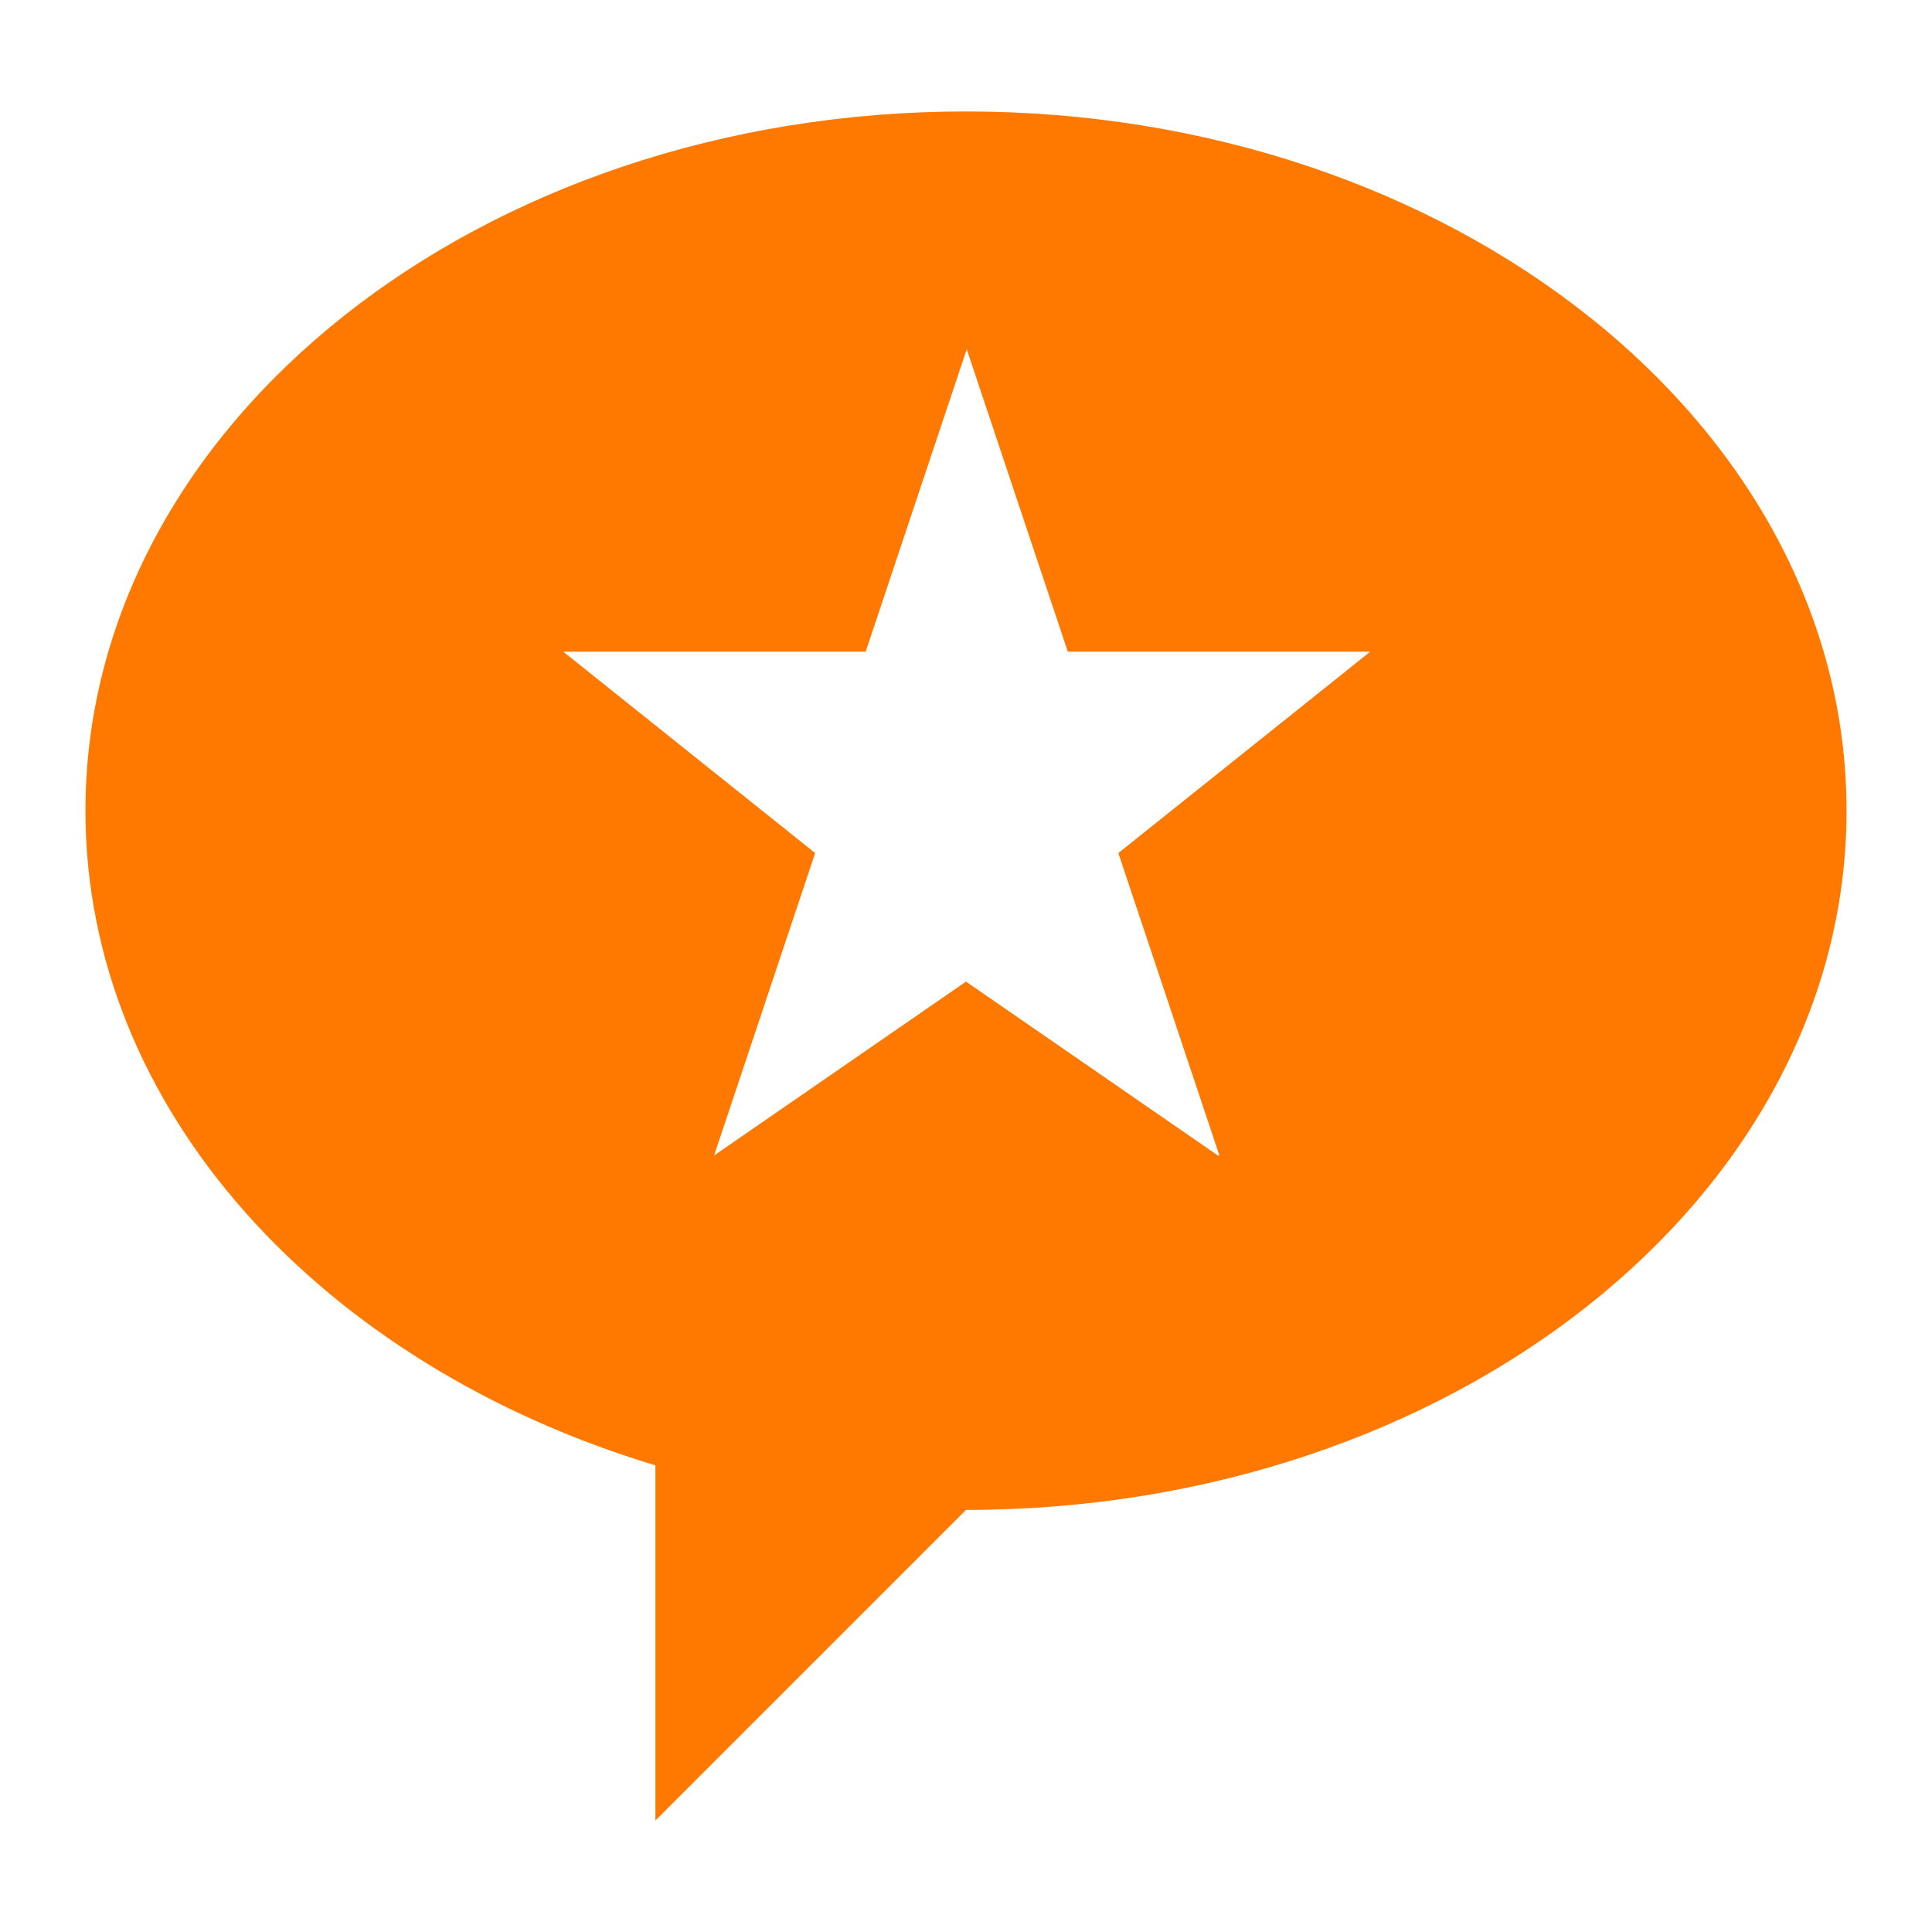
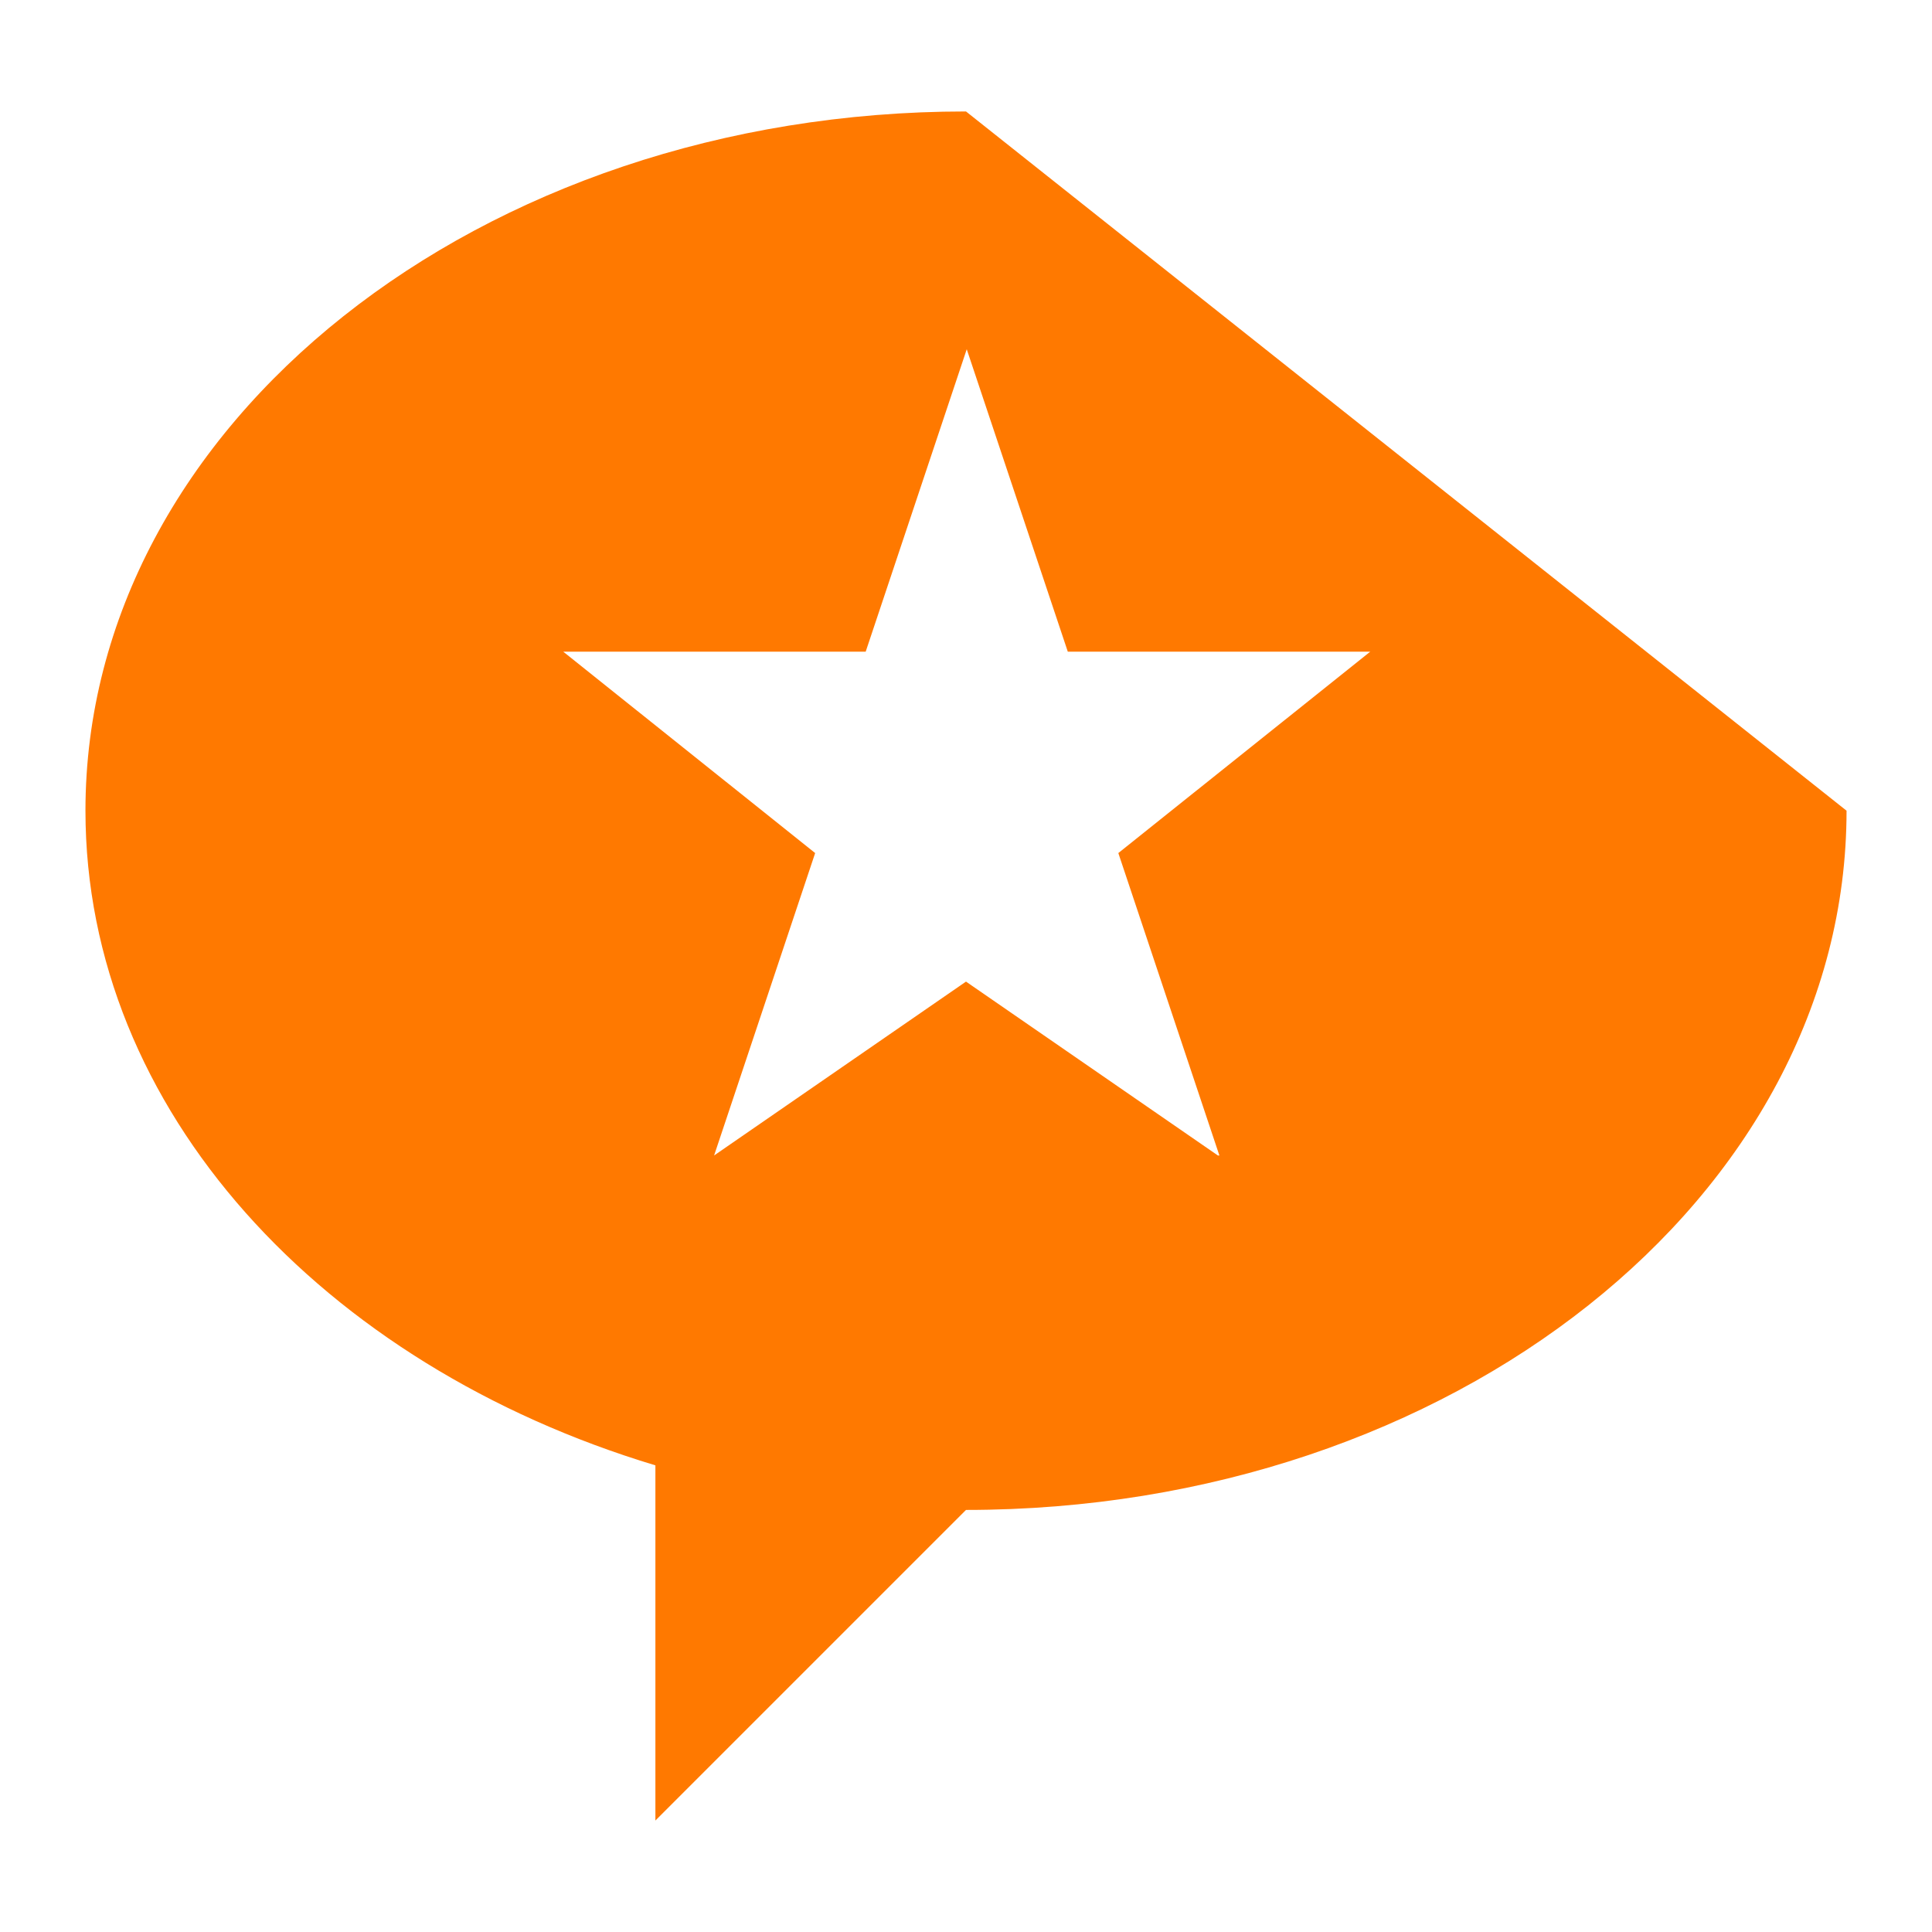
<svg xmlns="http://www.w3.org/2000/svg" width="26" height="26" viewBox="0 0 26 26" fill="none">
  <g id="sw_26x26_3_PORADNIKI">
-     <path id="Path_5347" d="M13 1.5C6.46 1.5 1.15 5.71 1.15 10.91C1.15 14.94 4.34 18.37 8.82 19.72V24.5L13 20.32C19.54 20.32 24.85 16.11 24.85 10.91C24.85 5.71 19.54 1.5 13 1.5ZM16.39 15.55L13 13.21L9.61 15.55L10.97 11.48L7.58 8.77H11.65L13.01 4.7L14.37 8.77H18.44L15.05 11.48L16.41 15.55H16.39Z" fill="#FF7900" />
+     <path id="Path_5347" d="M13 1.5C6.46 1.5 1.15 5.71 1.15 10.91C1.15 14.94 4.34 18.37 8.82 19.72V24.5L13 20.32C19.54 20.32 24.85 16.11 24.85 10.91ZM16.39 15.55L13 13.21L9.61 15.55L10.97 11.48L7.58 8.77H11.65L13.01 4.7L14.37 8.77H18.44L15.05 11.48L16.41 15.55H16.39Z" fill="#FF7900" />
  </g>
</svg>